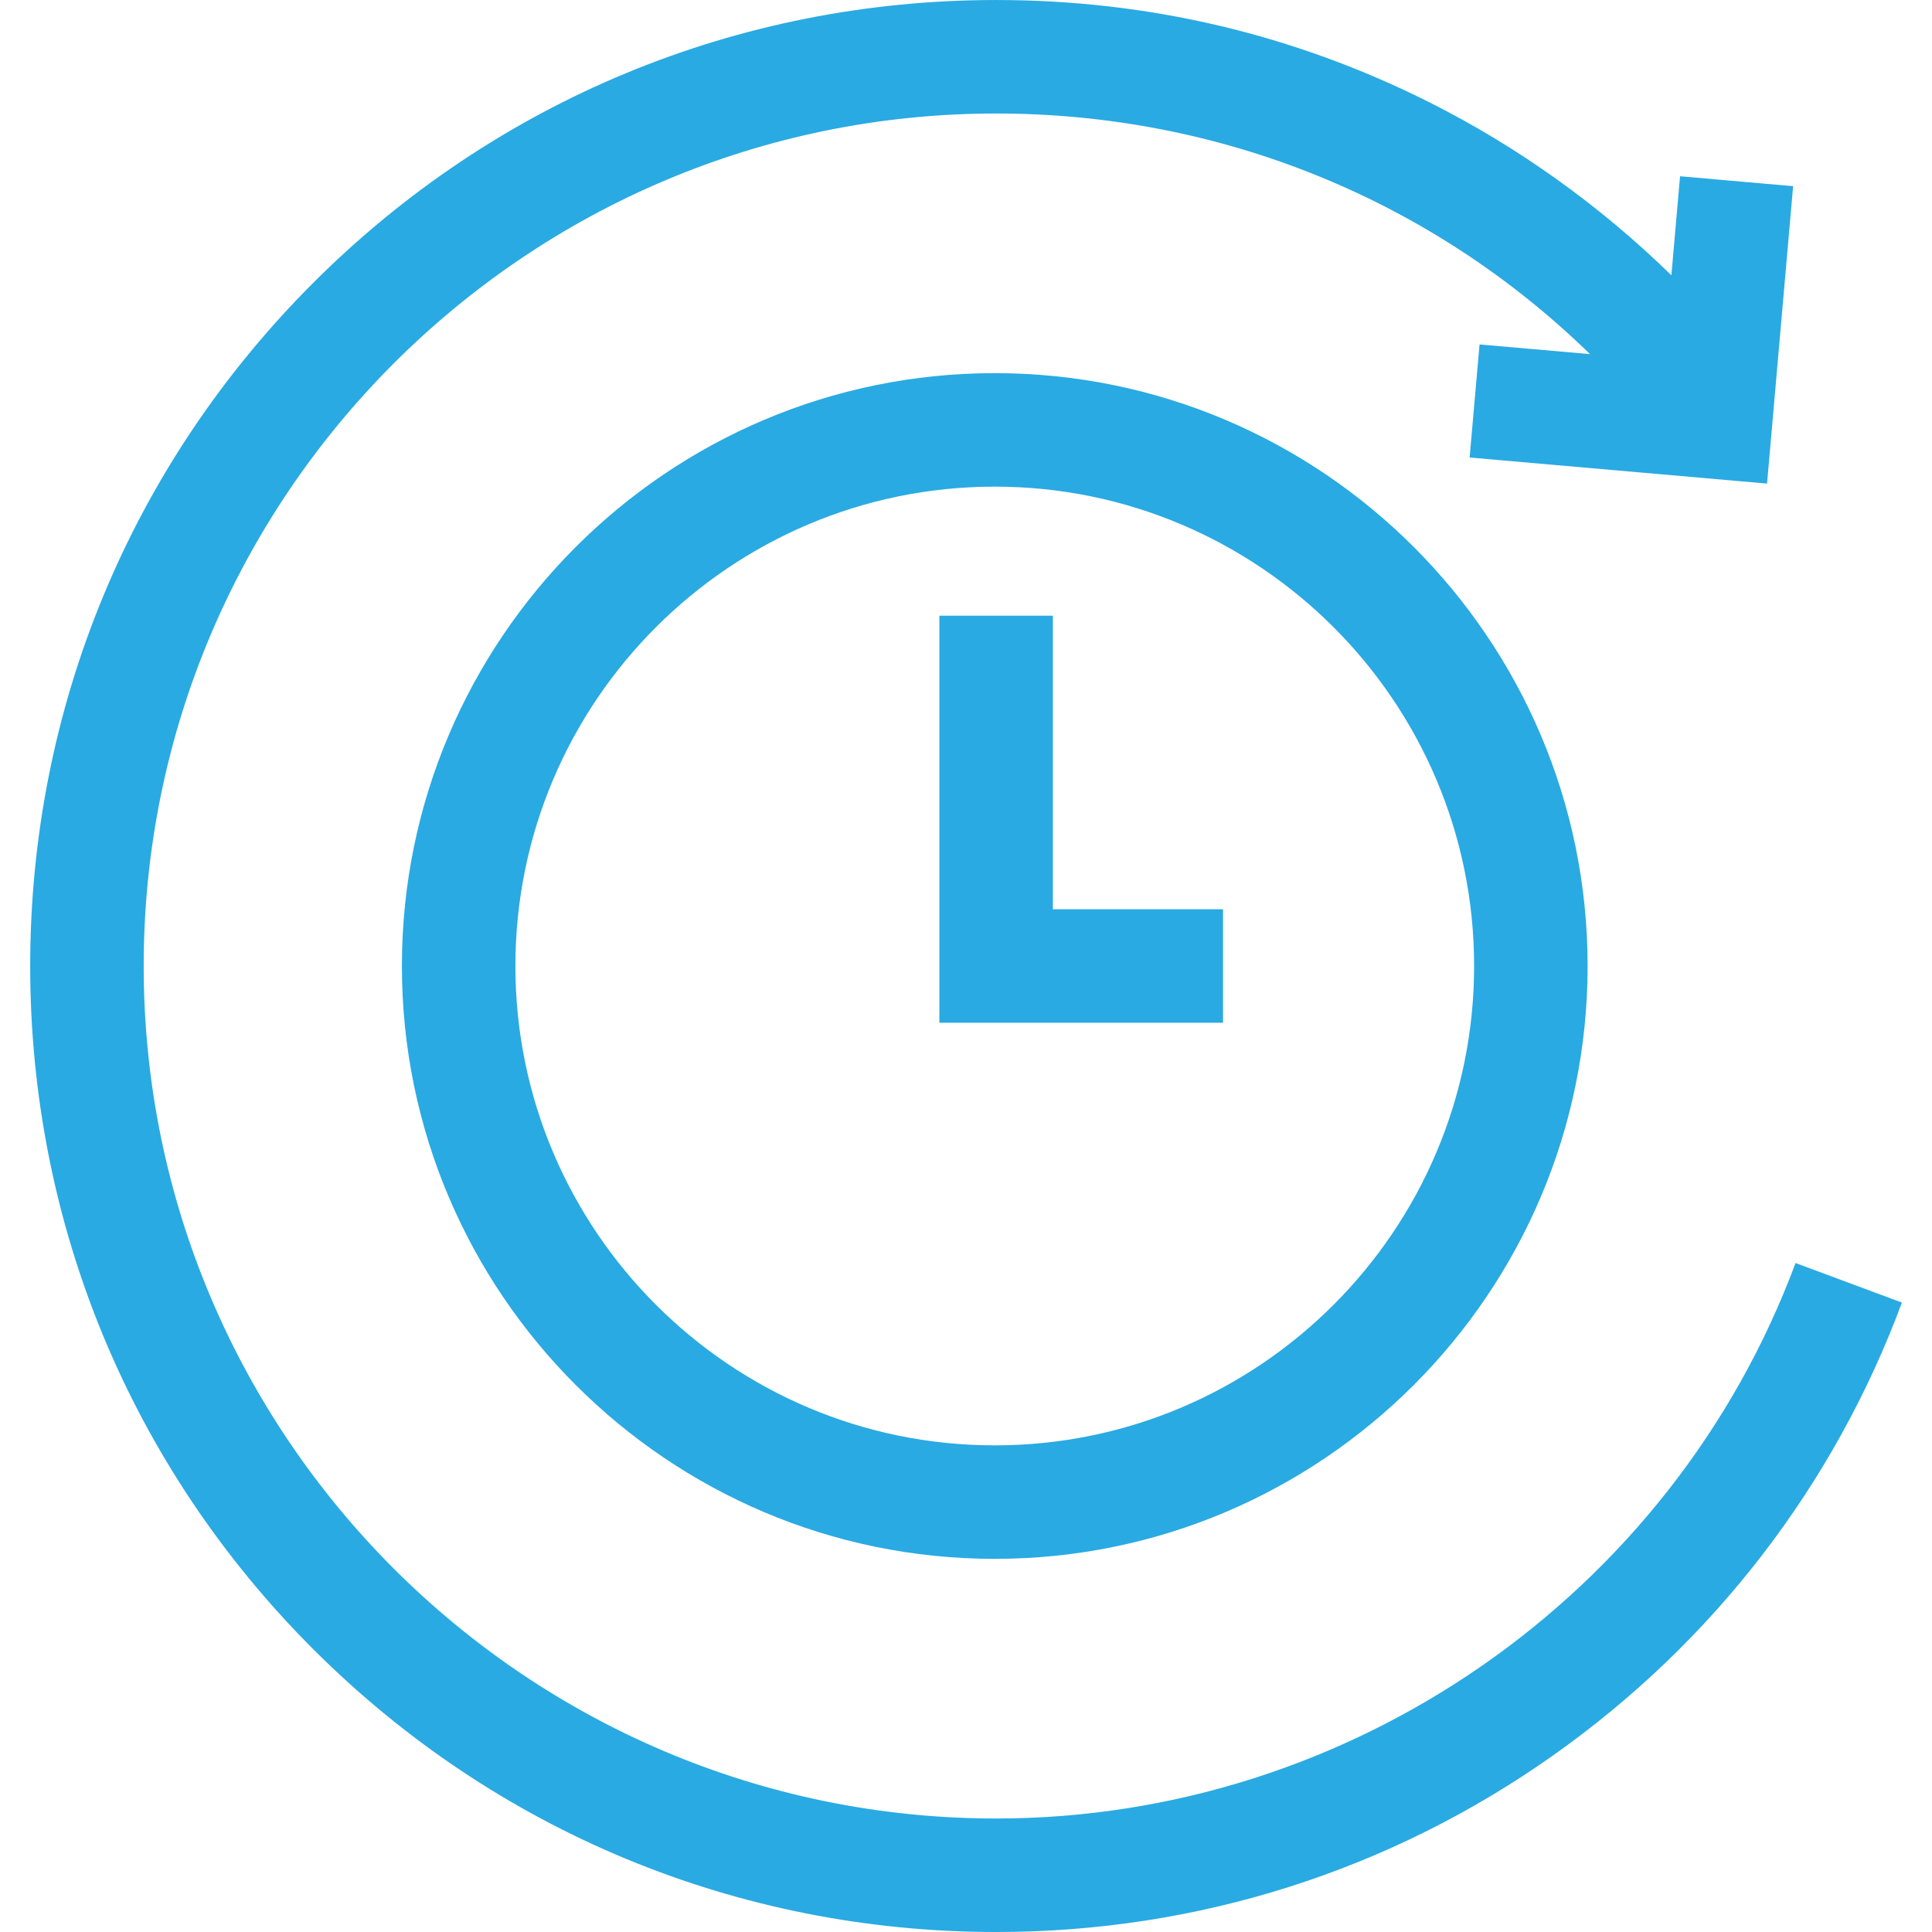
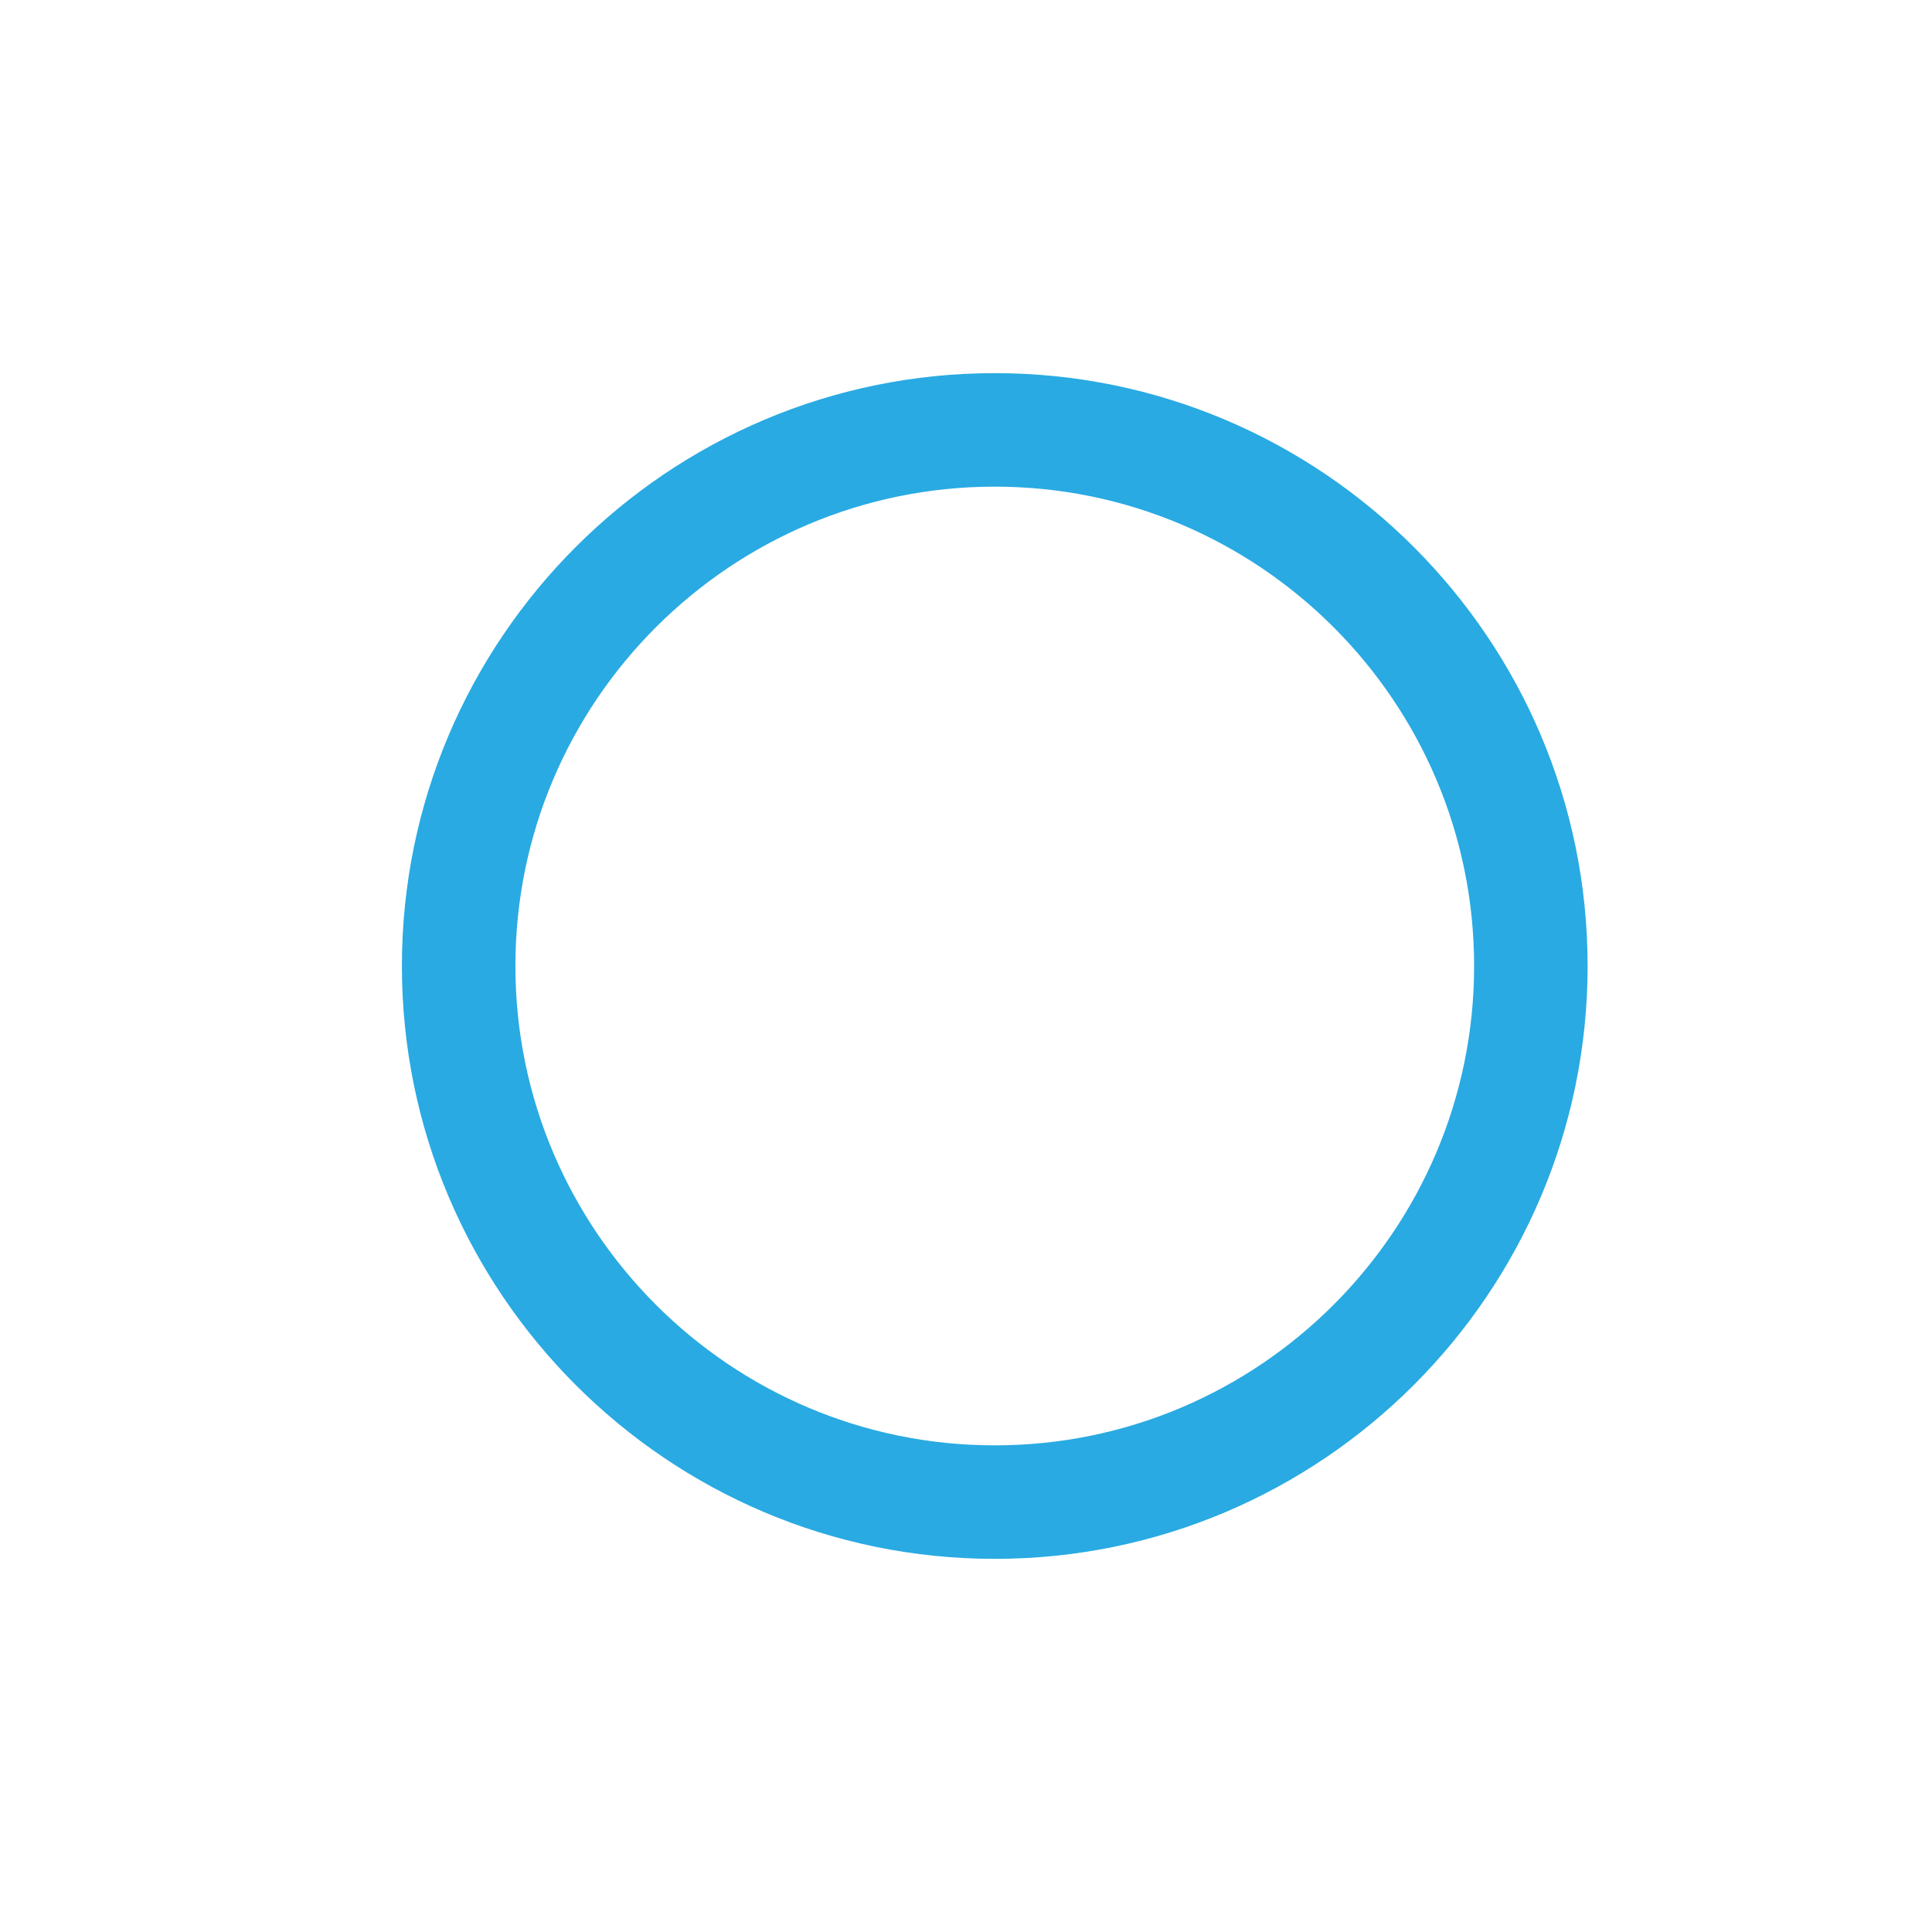
<svg xmlns="http://www.w3.org/2000/svg" version="1.1" width="300" viewBox="-8 0 512 512" height="300">
  <g transform="matrix(1,0,0,1,0,0)" height="100%" width="100%">
-     <path stroke-opacity="1" stroke="none" data-original-color="#000000ff" fill-opacity="1" fill="#29aae2" d="m467.836 334.715c-32.734 88.051-117.863 147.207-211.836 147.207-124.574 0-225.922-101.348-225.922-225.922s101.348-225.922 225.922-225.922c59.648 0 115.473 22.914 157.375 63.77l-29.281-2.57-2.625 29.965 78.816 6.91 6.91-78.816-29.965-2.629-2.297 26.238c-18.902-18.457-40.641-34.035-64.141-45.84-35.805-17.984-74.426-27.105-114.793-27.105-68.379 0-132.668 26.629-181.02 74.98-48.352 48.352-74.98 112.641-74.98 181.02s26.629 132.668 74.98 181.02c48.352 48.352 112.641 74.98 181.02 74.98 53.281 0 104.355-16.211 147.703-46.883 42.383-29.988 74.309-71.457 92.324-119.922zm0 0" />
-     <path stroke-opacity="1" stroke="none" data-original-color="#000000ff" fill-opacity="1" fill="#29aae2" d="m271.02 163.164h-30.078v107.875h75.176v-30.078h-45.098zm0 0" />
    <path stroke-opacity="1" stroke="none" data-original-color="#000000ff" fill-opacity="1" fill="#29aae2" d="m255.621 98.887c-86.633 0-157.113 70.48-157.113 157.113s70.48 157.113 157.113 157.113c86.633 0 157.113-70.48 157.113-157.113s-70.48-157.113-157.113-157.113zm0 284.148c-70.047 0-127.035-56.984-127.035-127.035s56.988-127.035 127.035-127.035c70.051 0 127.035 56.984 127.035 127.035s-56.984 127.035-127.035 127.035zm0 0" />
  </g>
</svg>